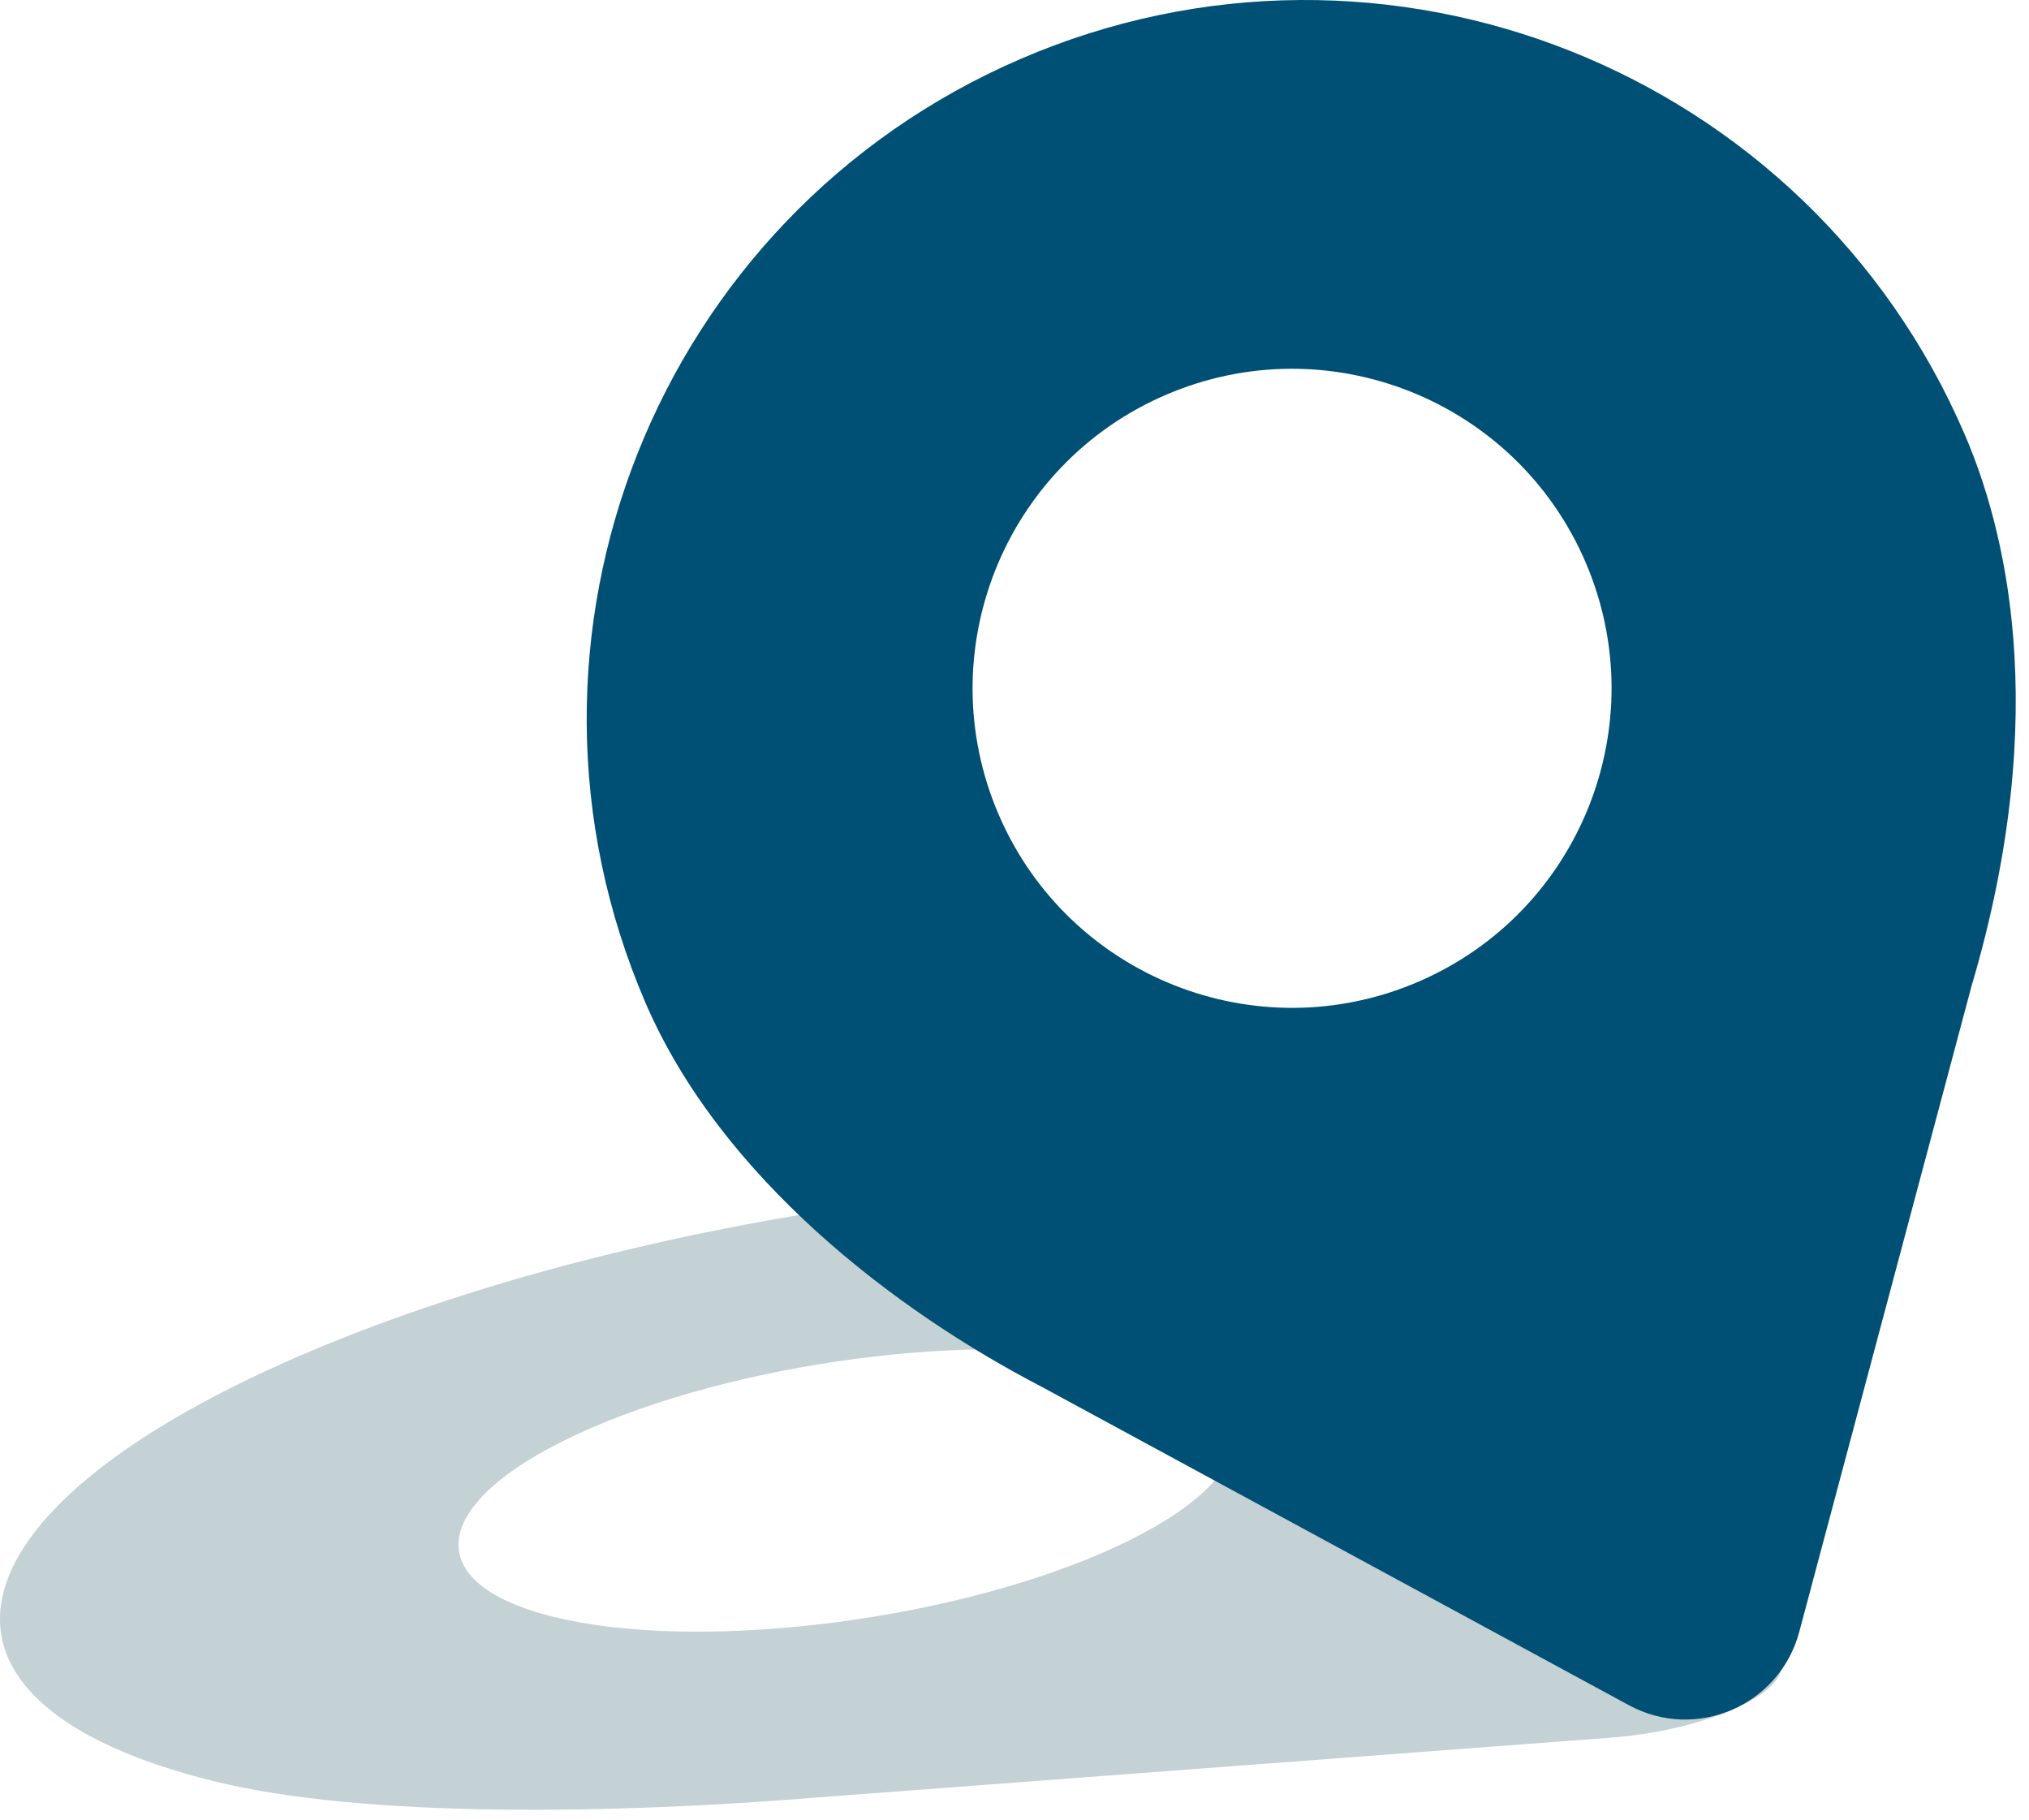
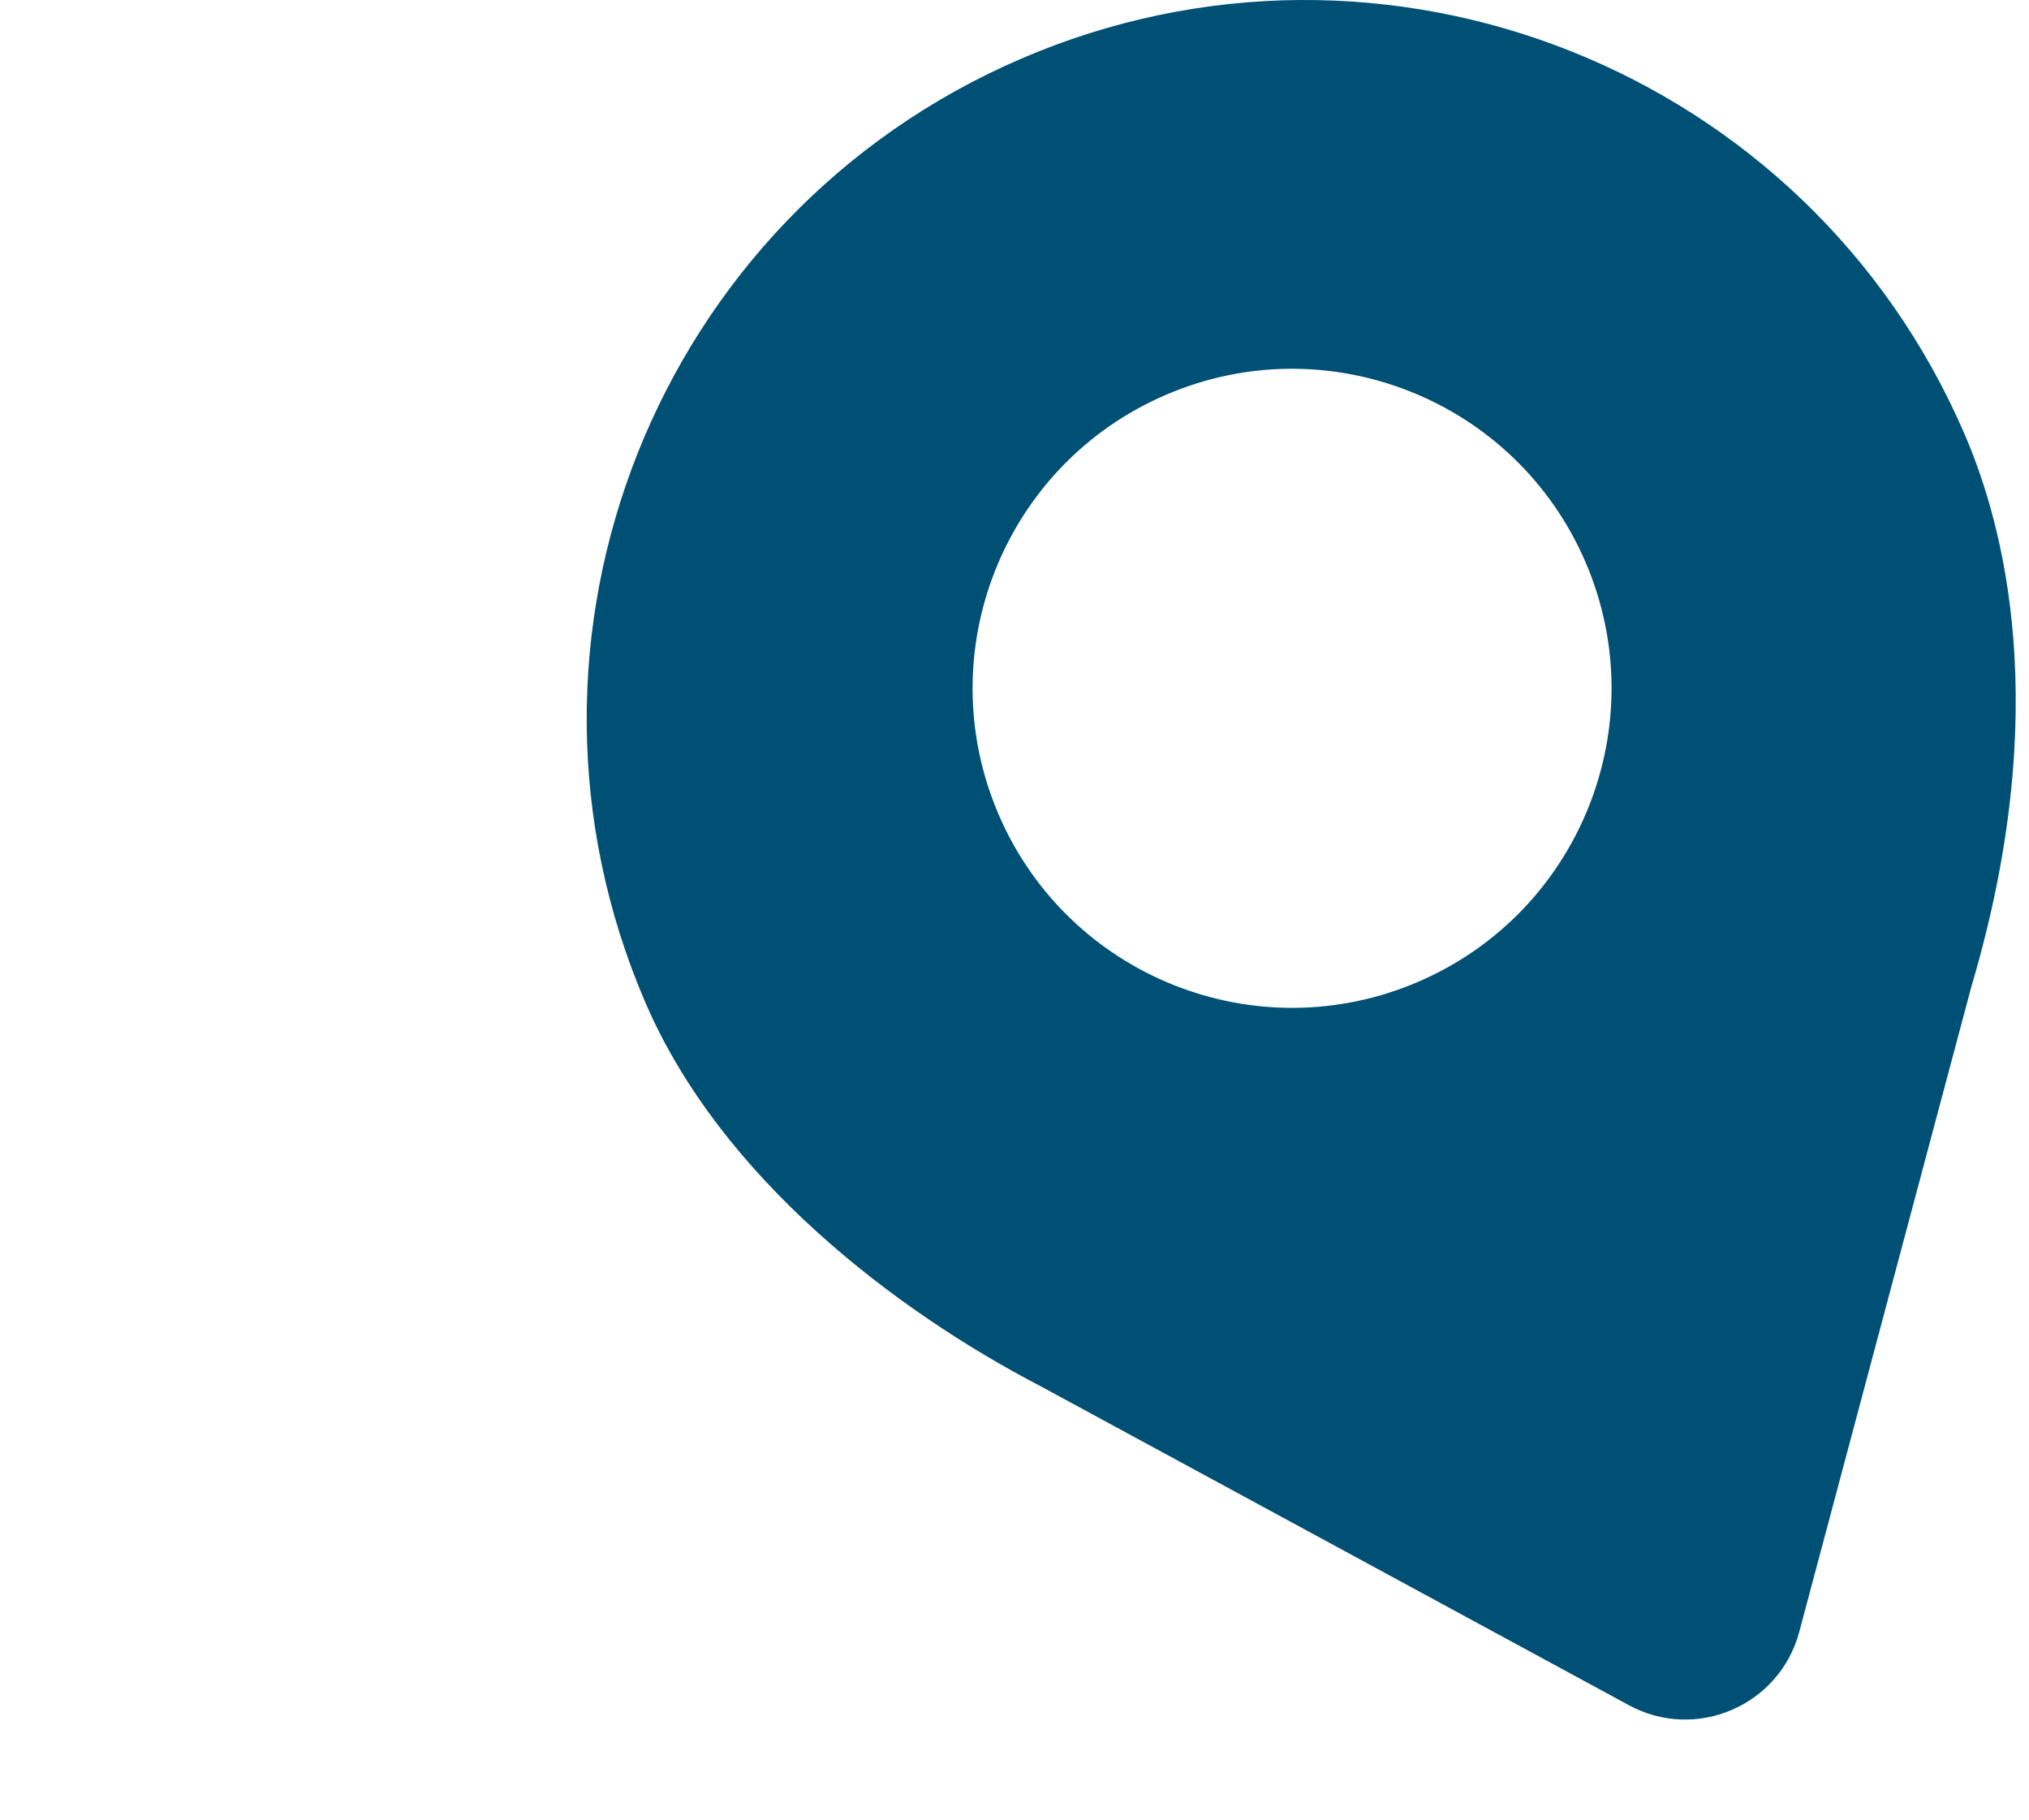
<svg xmlns="http://www.w3.org/2000/svg" width="97" height="87" viewBox="0 0 97 87" fill="none">
-   <path opacity="0.28" d="M14.399 64.774C-3.017 72.275 -4.898 81.388 10.197 85.128C17.458 86.927 29.477 86.692 38.875 85.926L77.014 83.054C81.372 82.726 85.363 81.007 85.157 79.547C85.157 79.547 83.344 66.787 83.344 66.775C83.018 61.164 76.952 58.88 73.266 57.967C58.17 54.226 31.815 57.273 14.399 64.774ZM52.634 74.25C44.889 77.586 33.167 78.941 26.454 77.278C19.741 75.614 20.578 71.562 28.323 68.226C36.069 64.89 47.789 63.535 54.503 65.198C61.217 66.861 60.379 70.914 52.634 74.25Z" fill="#2C596A" />
  <path d="M48.81 2.809C31.394 10.31 23.357 30.509 30.856 47.924C34.465 56.301 42.821 62.662 49.786 66.277L77.875 81.504C81.084 83.243 85.076 81.524 86.017 77.997C86.017 77.997 94.245 47.156 94.253 47.129C98.191 33.84 95.757 25.016 93.925 20.762C86.424 3.346 66.225 -4.692 48.81 2.809ZM67.809 46.923C60.064 50.259 51.081 46.684 47.745 38.939C44.409 31.193 47.984 22.209 55.73 18.875C63.475 15.539 72.459 19.114 75.795 26.859C79.13 34.604 75.555 43.587 67.809 46.923Z" fill="#005075" />
</svg>